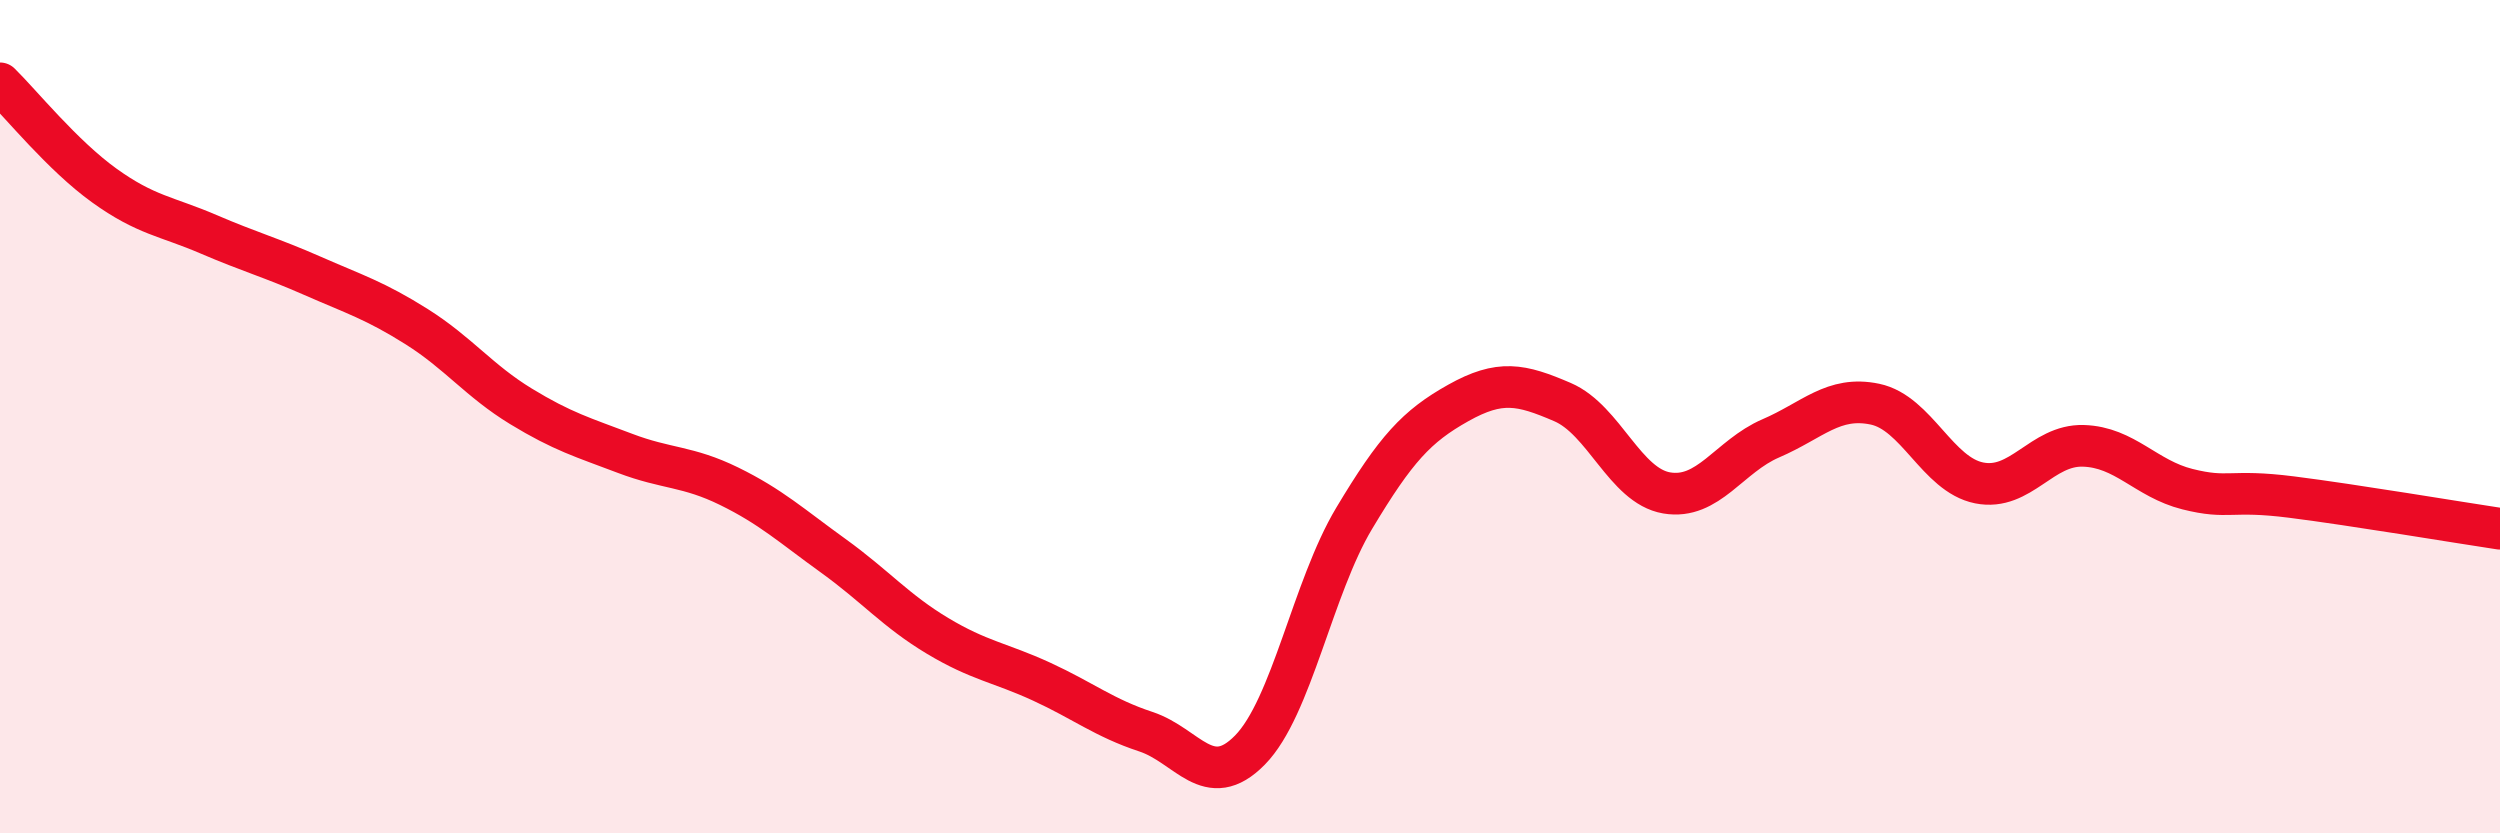
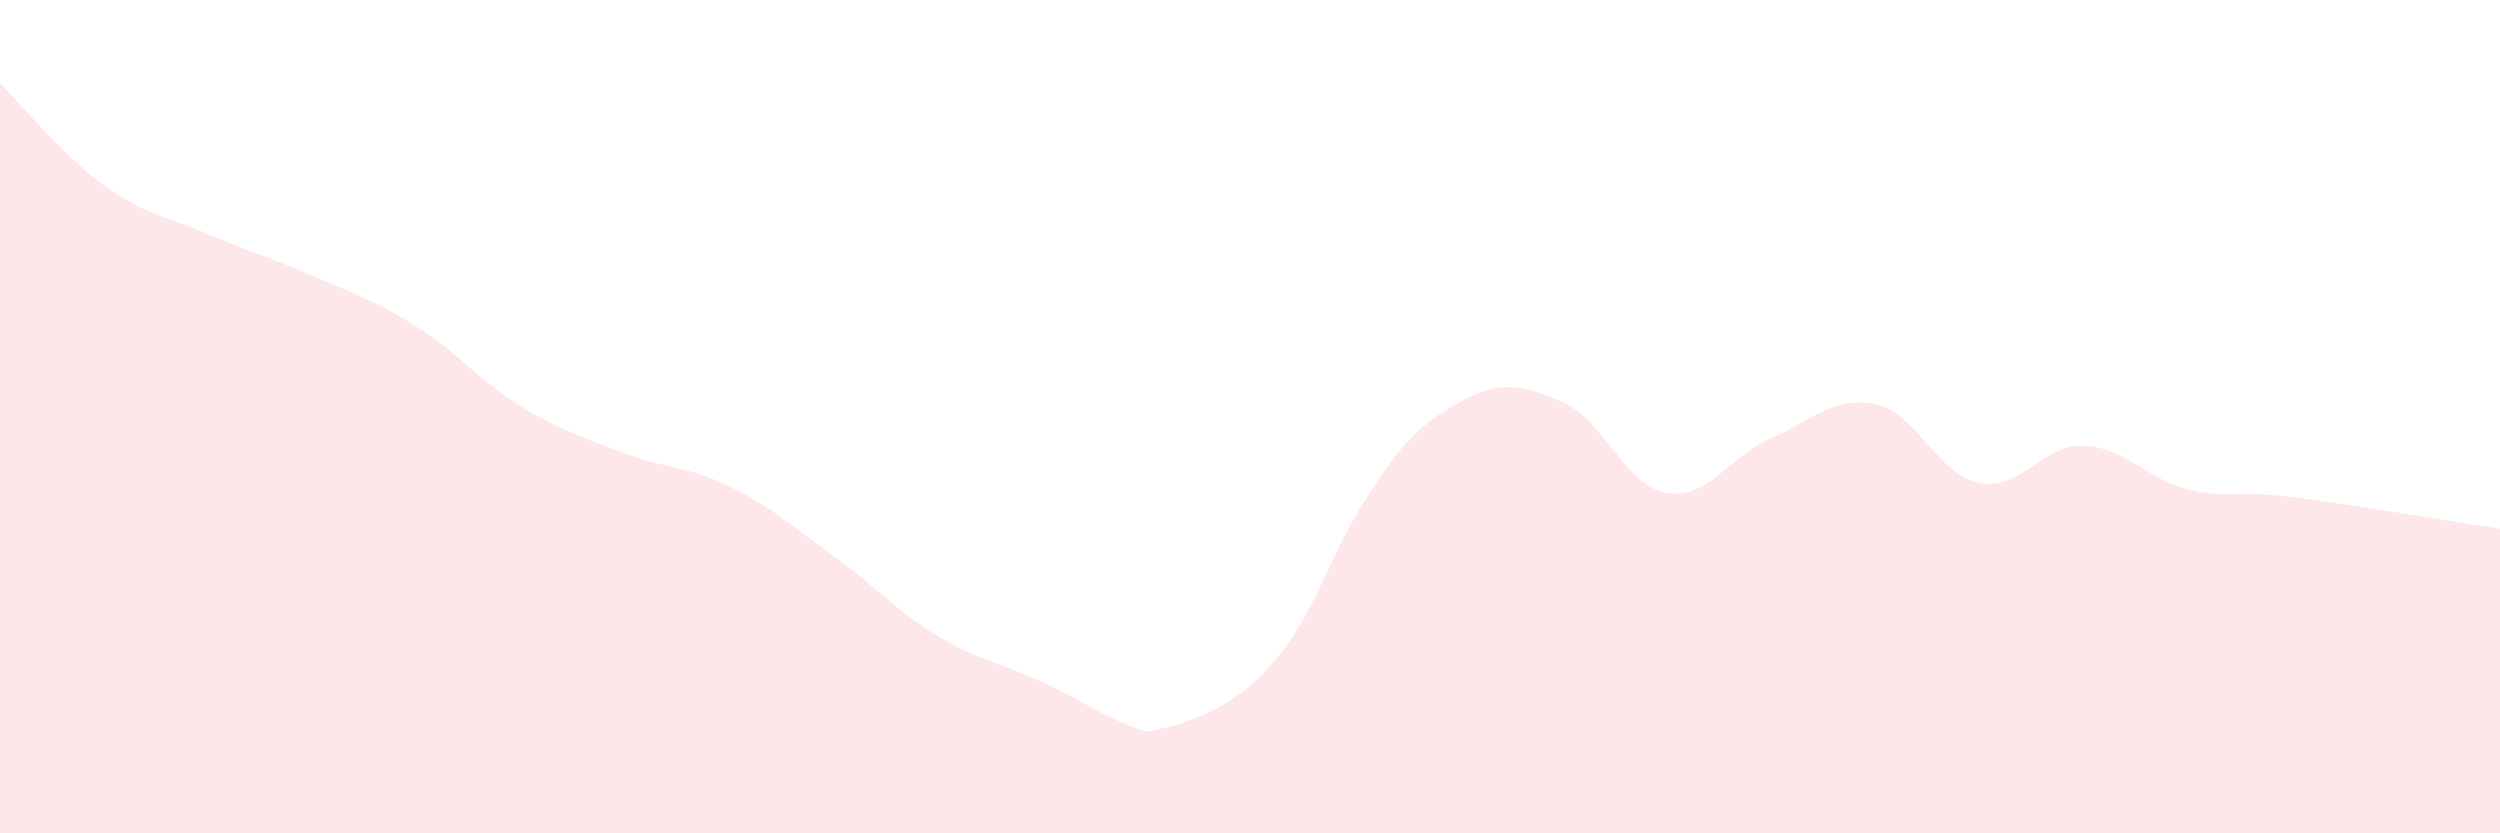
<svg xmlns="http://www.w3.org/2000/svg" width="60" height="20" viewBox="0 0 60 20">
-   <path d="M 0,2 C 0.5,2.49 1.5,3.73 2.5,4.45 C 3.5,5.17 4,5.19 5,5.62 C 6,6.05 6.5,6.18 7.5,6.62 C 8.5,7.06 9,7.21 10,7.84 C 11,8.47 11.5,9.14 12.5,9.75 C 13.5,10.36 14,10.5 15,10.88 C 16,11.26 16.5,11.18 17.5,11.67 C 18.5,12.16 19,12.62 20,13.34 C 21,14.06 21.5,14.66 22.5,15.26 C 23.5,15.86 24,15.9 25,16.36 C 26,16.82 26.5,17.23 27.5,17.56 C 28.5,17.89 29,19.02 30,18 C 31,16.98 31.5,14.11 32.5,12.44 C 33.5,10.77 34,10.23 35,9.67 C 36,9.11 36.5,9.22 37.5,9.65 C 38.5,10.08 39,11.66 40,11.83 C 41,12 41.5,10.95 42.5,10.52 C 43.5,10.09 44,9.49 45,9.7 C 46,9.91 46.5,11.39 47.5,11.59 C 48.5,11.79 49,10.67 50,10.7 C 51,10.73 51.5,11.49 52.5,11.74 C 53.5,11.99 53.5,11.74 55,11.93 C 56.5,12.12 59,12.54 60,12.69L60 20L0 20Z" fill="#EB0A25" opacity="0.1" stroke-linecap="round" stroke-linejoin="round" />
-   <path d="M 0,2 C 0.5,2.49 1.5,3.73 2.5,4.45 C 3.5,5.17 4,5.19 5,5.62 C 6,6.05 6.5,6.18 7.5,6.62 C 8.5,7.06 9,7.21 10,7.84 C 11,8.47 11.5,9.14 12.5,9.75 C 13.5,10.36 14,10.5 15,10.88 C 16,11.26 16.5,11.18 17.5,11.67 C 18.5,12.16 19,12.62 20,13.34 C 21,14.06 21.5,14.66 22.5,15.26 C 23.5,15.86 24,15.9 25,16.36 C 26,16.82 26.5,17.23 27.5,17.56 C 28.5,17.89 29,19.02 30,18 C 31,16.98 31.5,14.11 32.5,12.44 C 33.5,10.77 34,10.23 35,9.67 C 36,9.11 36.5,9.22 37.5,9.65 C 38.5,10.08 39,11.66 40,11.83 C 41,12 41.5,10.95 42.5,10.52 C 43.5,10.09 44,9.49 45,9.7 C 46,9.91 46.5,11.39 47.5,11.59 C 48.5,11.79 49,10.67 50,10.7 C 51,10.73 51.5,11.49 52.5,11.74 C 53.5,11.99 53.5,11.74 55,11.93 C 56.5,12.12 59,12.54 60,12.69" stroke="#EB0A25" stroke-width="1" fill="none" stroke-linecap="round" stroke-linejoin="round" />
+   <path d="M 0,2 C 0.5,2.49 1.5,3.73 2.5,4.45 C 3.5,5.17 4,5.19 5,5.62 C 6,6.05 6.5,6.18 7.5,6.62 C 8.5,7.06 9,7.21 10,7.84 C 11,8.47 11.5,9.14 12.5,9.75 C 13.5,10.36 14,10.5 15,10.88 C 16,11.26 16.5,11.18 17.5,11.67 C 18.5,12.16 19,12.62 20,13.34 C 21,14.06 21.5,14.66 22.5,15.26 C 23.5,15.86 24,15.9 25,16.36 C 26,16.82 26.5,17.23 27.5,17.56 C 31,16.98 31.5,14.11 32.5,12.44 C 33.5,10.77 34,10.23 35,9.67 C 36,9.11 36.5,9.22 37.5,9.65 C 38.5,10.08 39,11.66 40,11.83 C 41,12 41.5,10.95 42.5,10.52 C 43.5,10.09 44,9.49 45,9.7 C 46,9.91 46.5,11.39 47.5,11.59 C 48.5,11.79 49,10.67 50,10.7 C 51,10.73 51.5,11.49 52.5,11.74 C 53.5,11.99 53.5,11.74 55,11.93 C 56.5,12.12 59,12.54 60,12.69L60 20L0 20Z" fill="#EB0A25" opacity="0.1" stroke-linecap="round" stroke-linejoin="round" />
</svg>